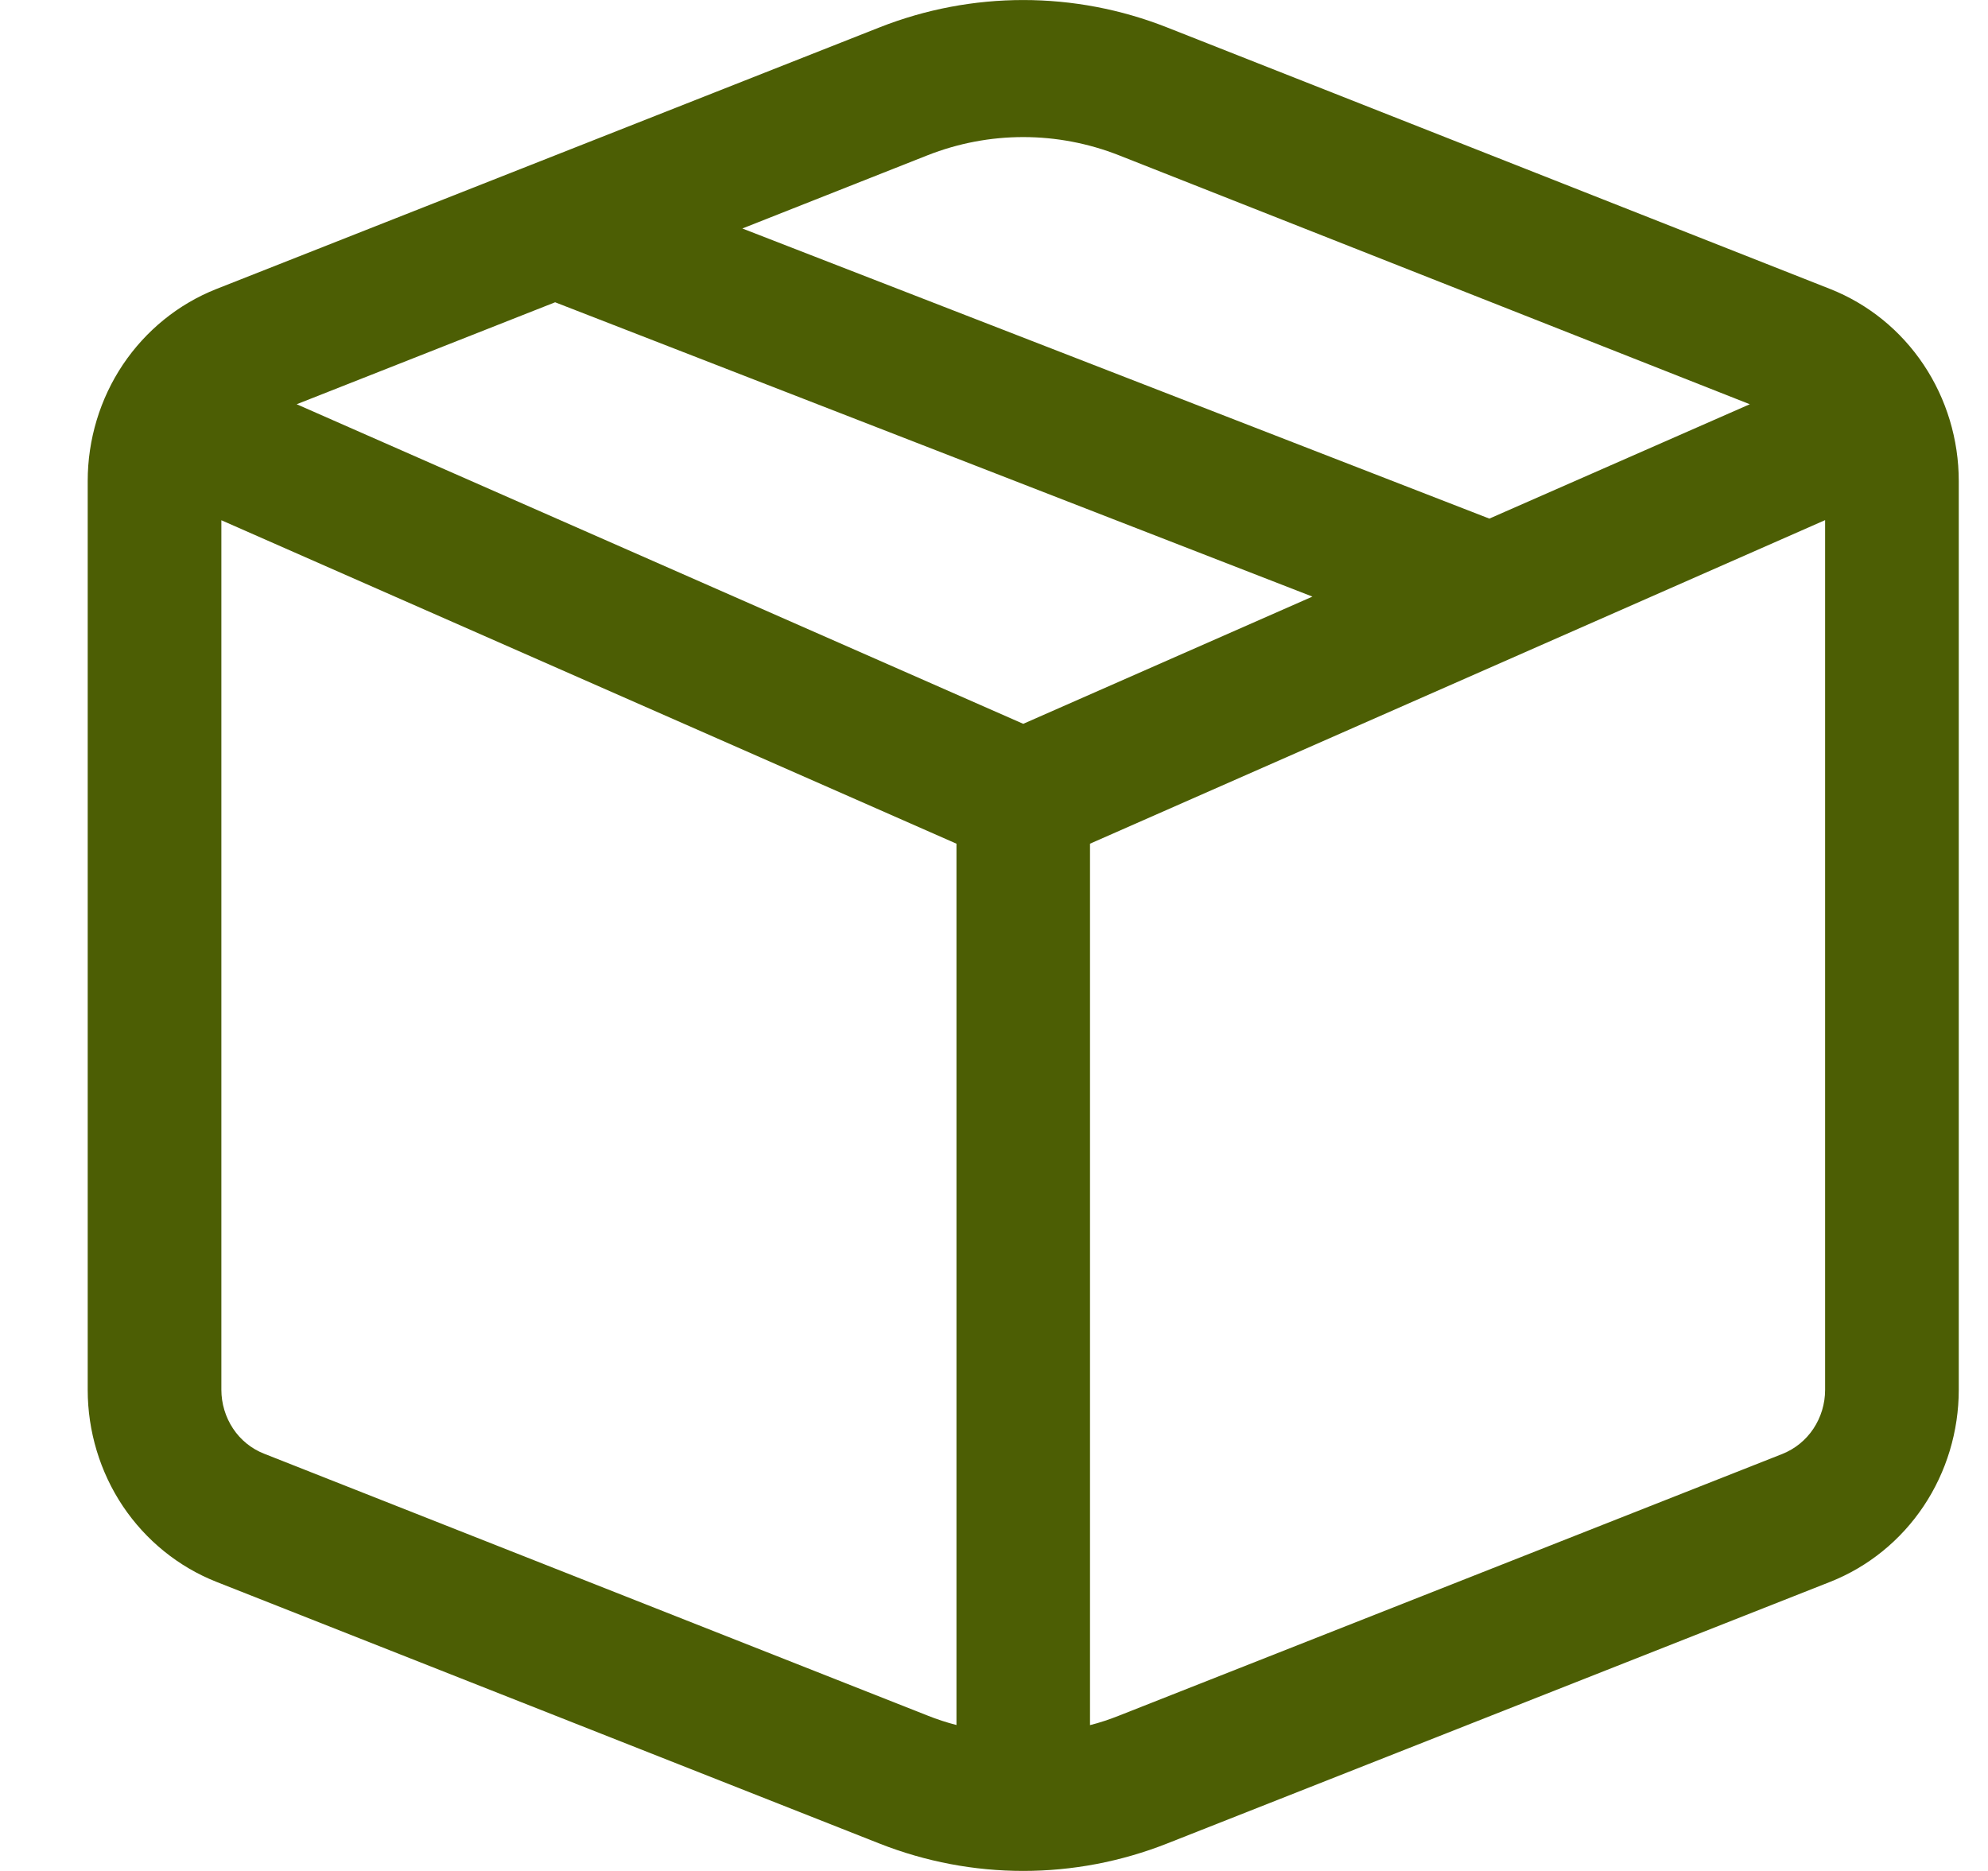
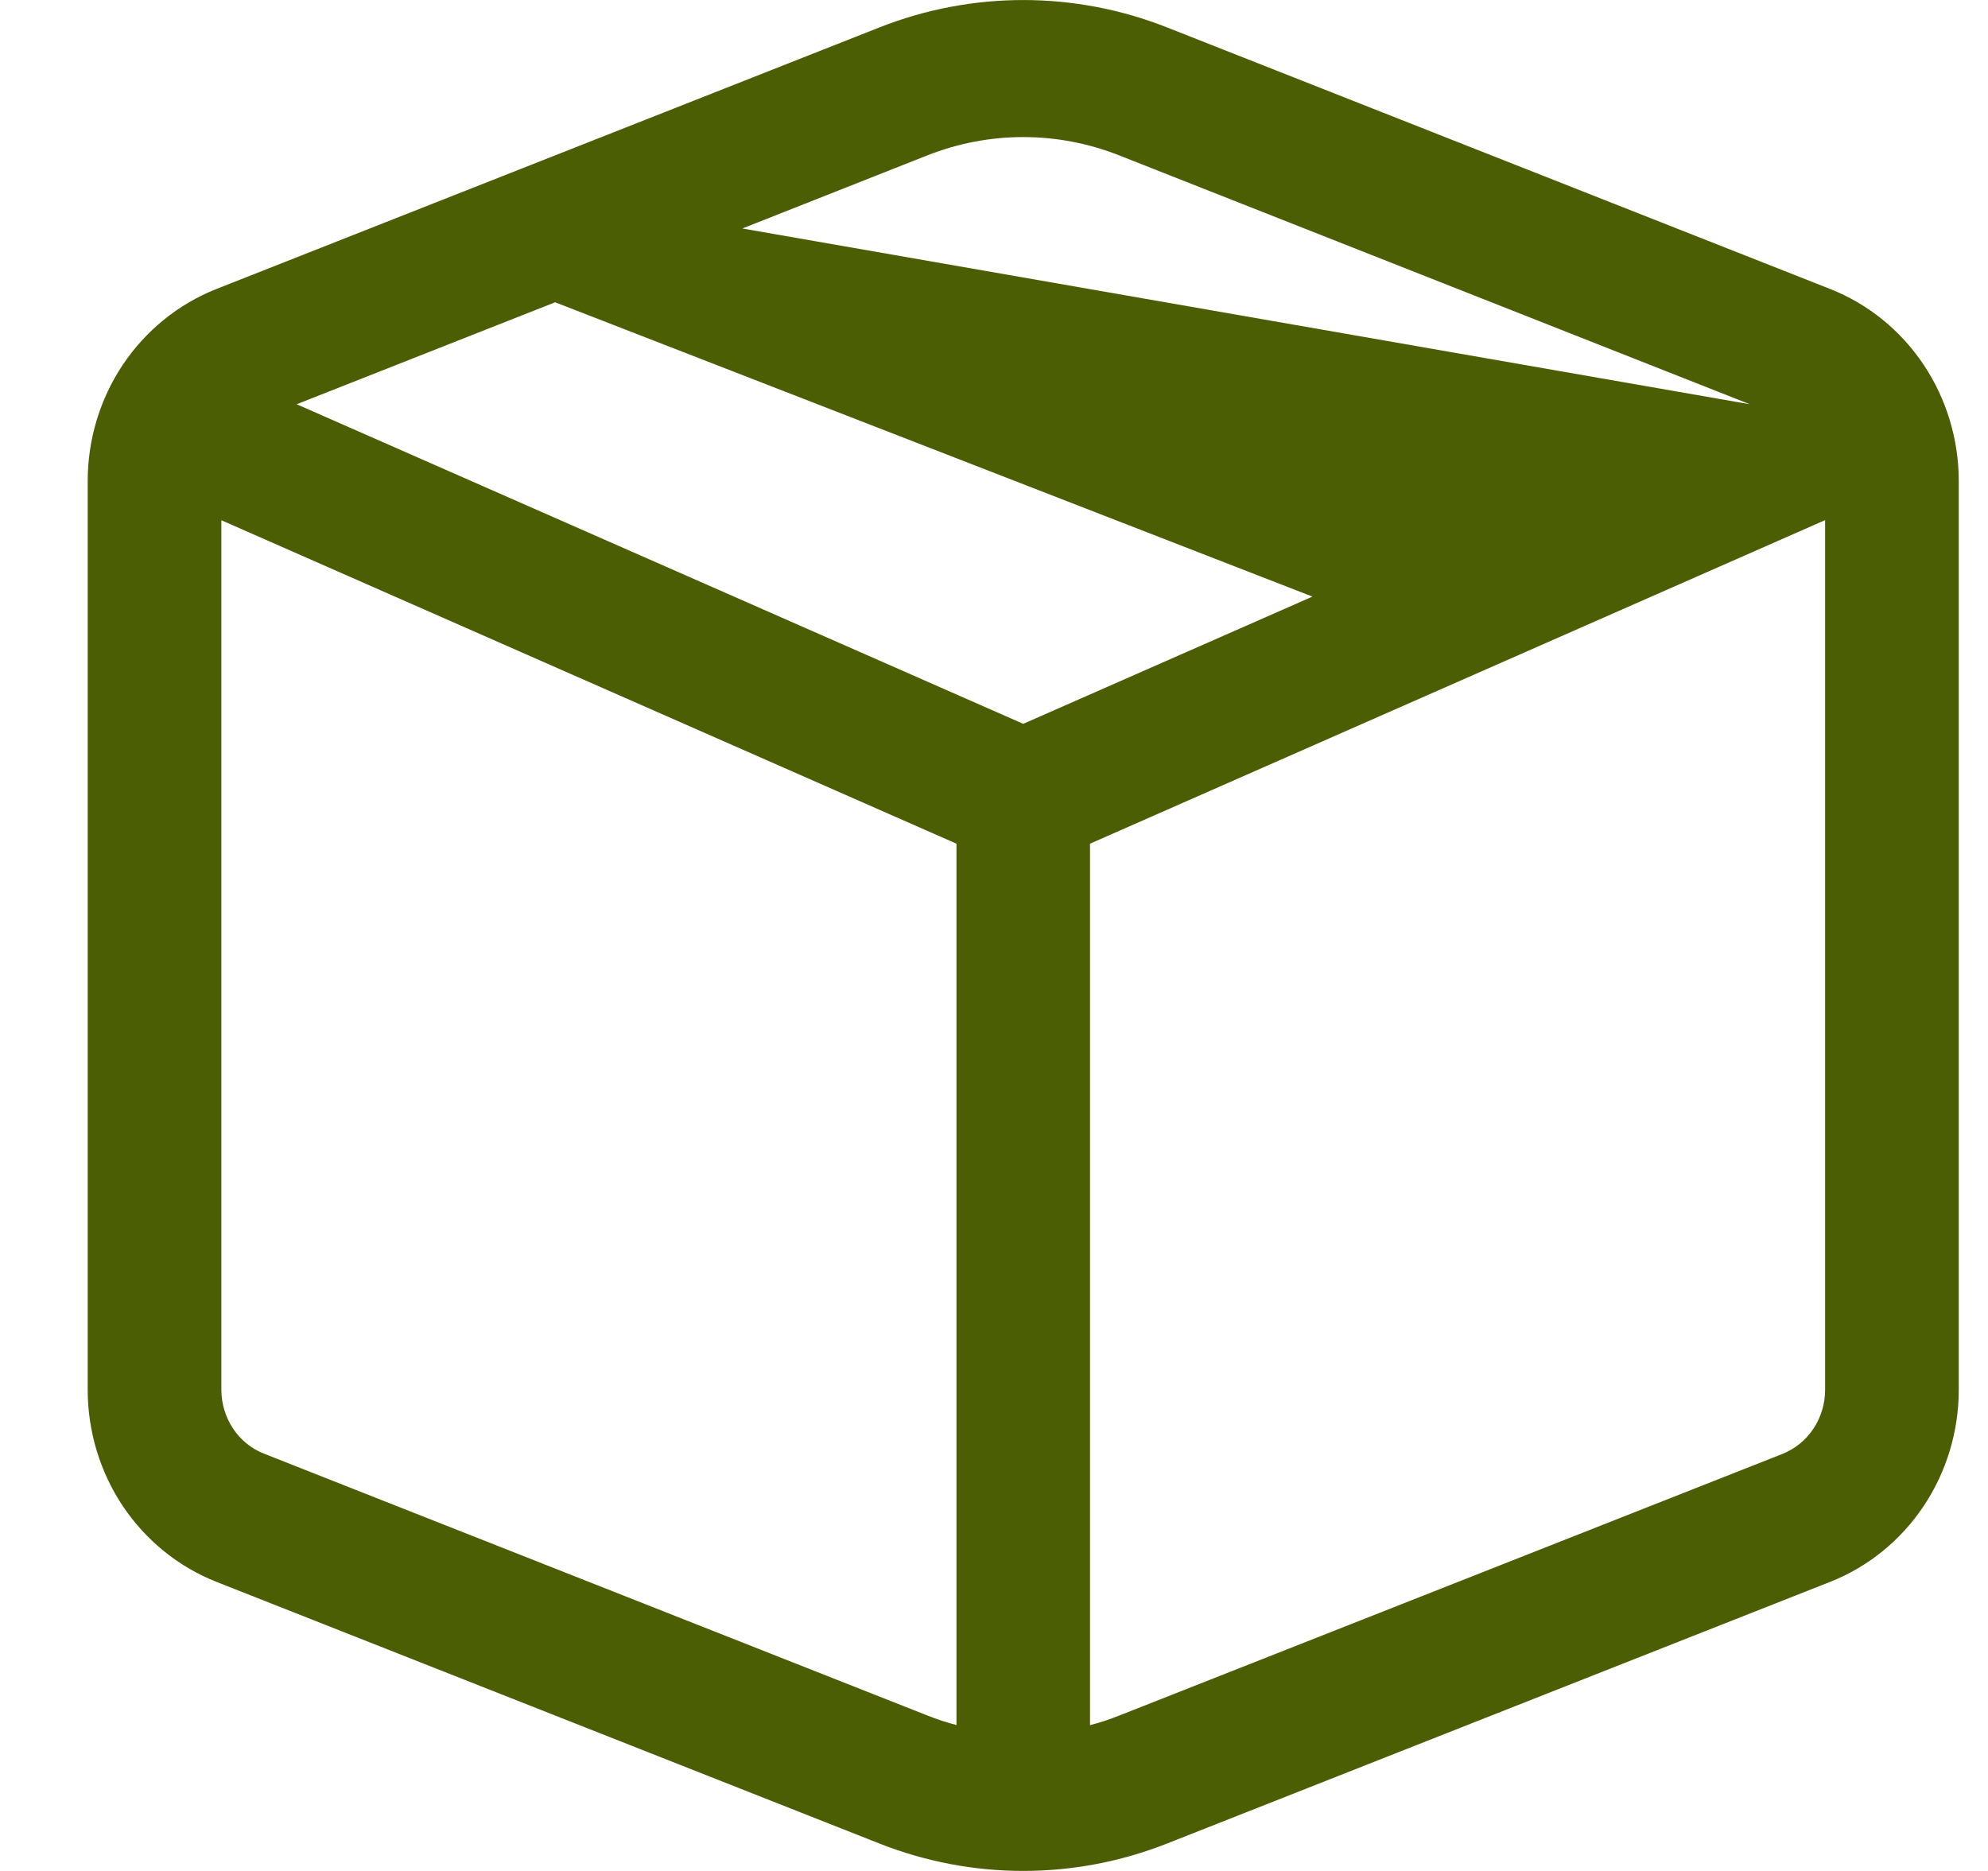
<svg xmlns="http://www.w3.org/2000/svg" fill="none" viewBox="0 0 17 16" height="16" width="17">
-   <path fill="#4C5E04" d="M7.519 0.235C8.311 -0.078 9.189 -0.078 9.981 0.235L15.652 2.472C15.975 2.6 16.253 2.825 16.449 3.118C16.645 3.411 16.75 3.759 16.75 4.114V11.885C16.75 12.24 16.645 12.588 16.449 12.881C16.253 13.174 15.975 13.399 15.652 13.527L9.981 15.765C9.189 16.078 8.311 16.078 7.519 15.765L1.849 13.527C1.526 13.399 1.248 13.174 1.051 12.881C0.855 12.588 0.75 12.24 0.75 11.885V4.114C0.75 3.758 0.855 3.411 1.051 3.118C1.248 2.825 1.526 2.6 1.849 2.472L7.519 0.235ZM9.571 1.329C9.042 1.12 8.458 1.12 7.929 1.329L6.348 1.954L12.736 4.435L14.963 3.457L9.571 1.329ZM15.607 4.448L9.321 7.215V14.753C9.405 14.732 9.488 14.704 9.571 14.671L15.241 12.434C15.349 12.391 15.442 12.316 15.507 12.218C15.572 12.12 15.607 12.005 15.607 11.886V4.448ZM8.179 14.752V7.215L1.893 4.449V11.885C1.893 12.003 1.928 12.119 1.993 12.217C2.058 12.315 2.151 12.39 2.259 12.432L7.929 14.67C8.011 14.703 8.094 14.73 8.179 14.752ZM2.537 3.457L8.75 6.19L11.223 5.102L4.747 2.585L2.537 3.457Z" id="Vector" />
+   <path fill="#4C5E04" d="M7.519 0.235C8.311 -0.078 9.189 -0.078 9.981 0.235L15.652 2.472C15.975 2.6 16.253 2.825 16.449 3.118C16.645 3.411 16.75 3.759 16.75 4.114V11.885C16.75 12.24 16.645 12.588 16.449 12.881C16.253 13.174 15.975 13.399 15.652 13.527L9.981 15.765C9.189 16.078 8.311 16.078 7.519 15.765L1.849 13.527C1.526 13.399 1.248 13.174 1.051 12.881C0.855 12.588 0.75 12.24 0.75 11.885V4.114C0.75 3.758 0.855 3.411 1.051 3.118C1.248 2.825 1.526 2.6 1.849 2.472L7.519 0.235ZM9.571 1.329C9.042 1.12 8.458 1.12 7.929 1.329L6.348 1.954L14.963 3.457L9.571 1.329ZM15.607 4.448L9.321 7.215V14.753C9.405 14.732 9.488 14.704 9.571 14.671L15.241 12.434C15.349 12.391 15.442 12.316 15.507 12.218C15.572 12.12 15.607 12.005 15.607 11.886V4.448ZM8.179 14.752V7.215L1.893 4.449V11.885C1.893 12.003 1.928 12.119 1.993 12.217C2.058 12.315 2.151 12.39 2.259 12.432L7.929 14.67C8.011 14.703 8.094 14.73 8.179 14.752ZM2.537 3.457L8.75 6.19L11.223 5.102L4.747 2.585L2.537 3.457Z" id="Vector" />
</svg>